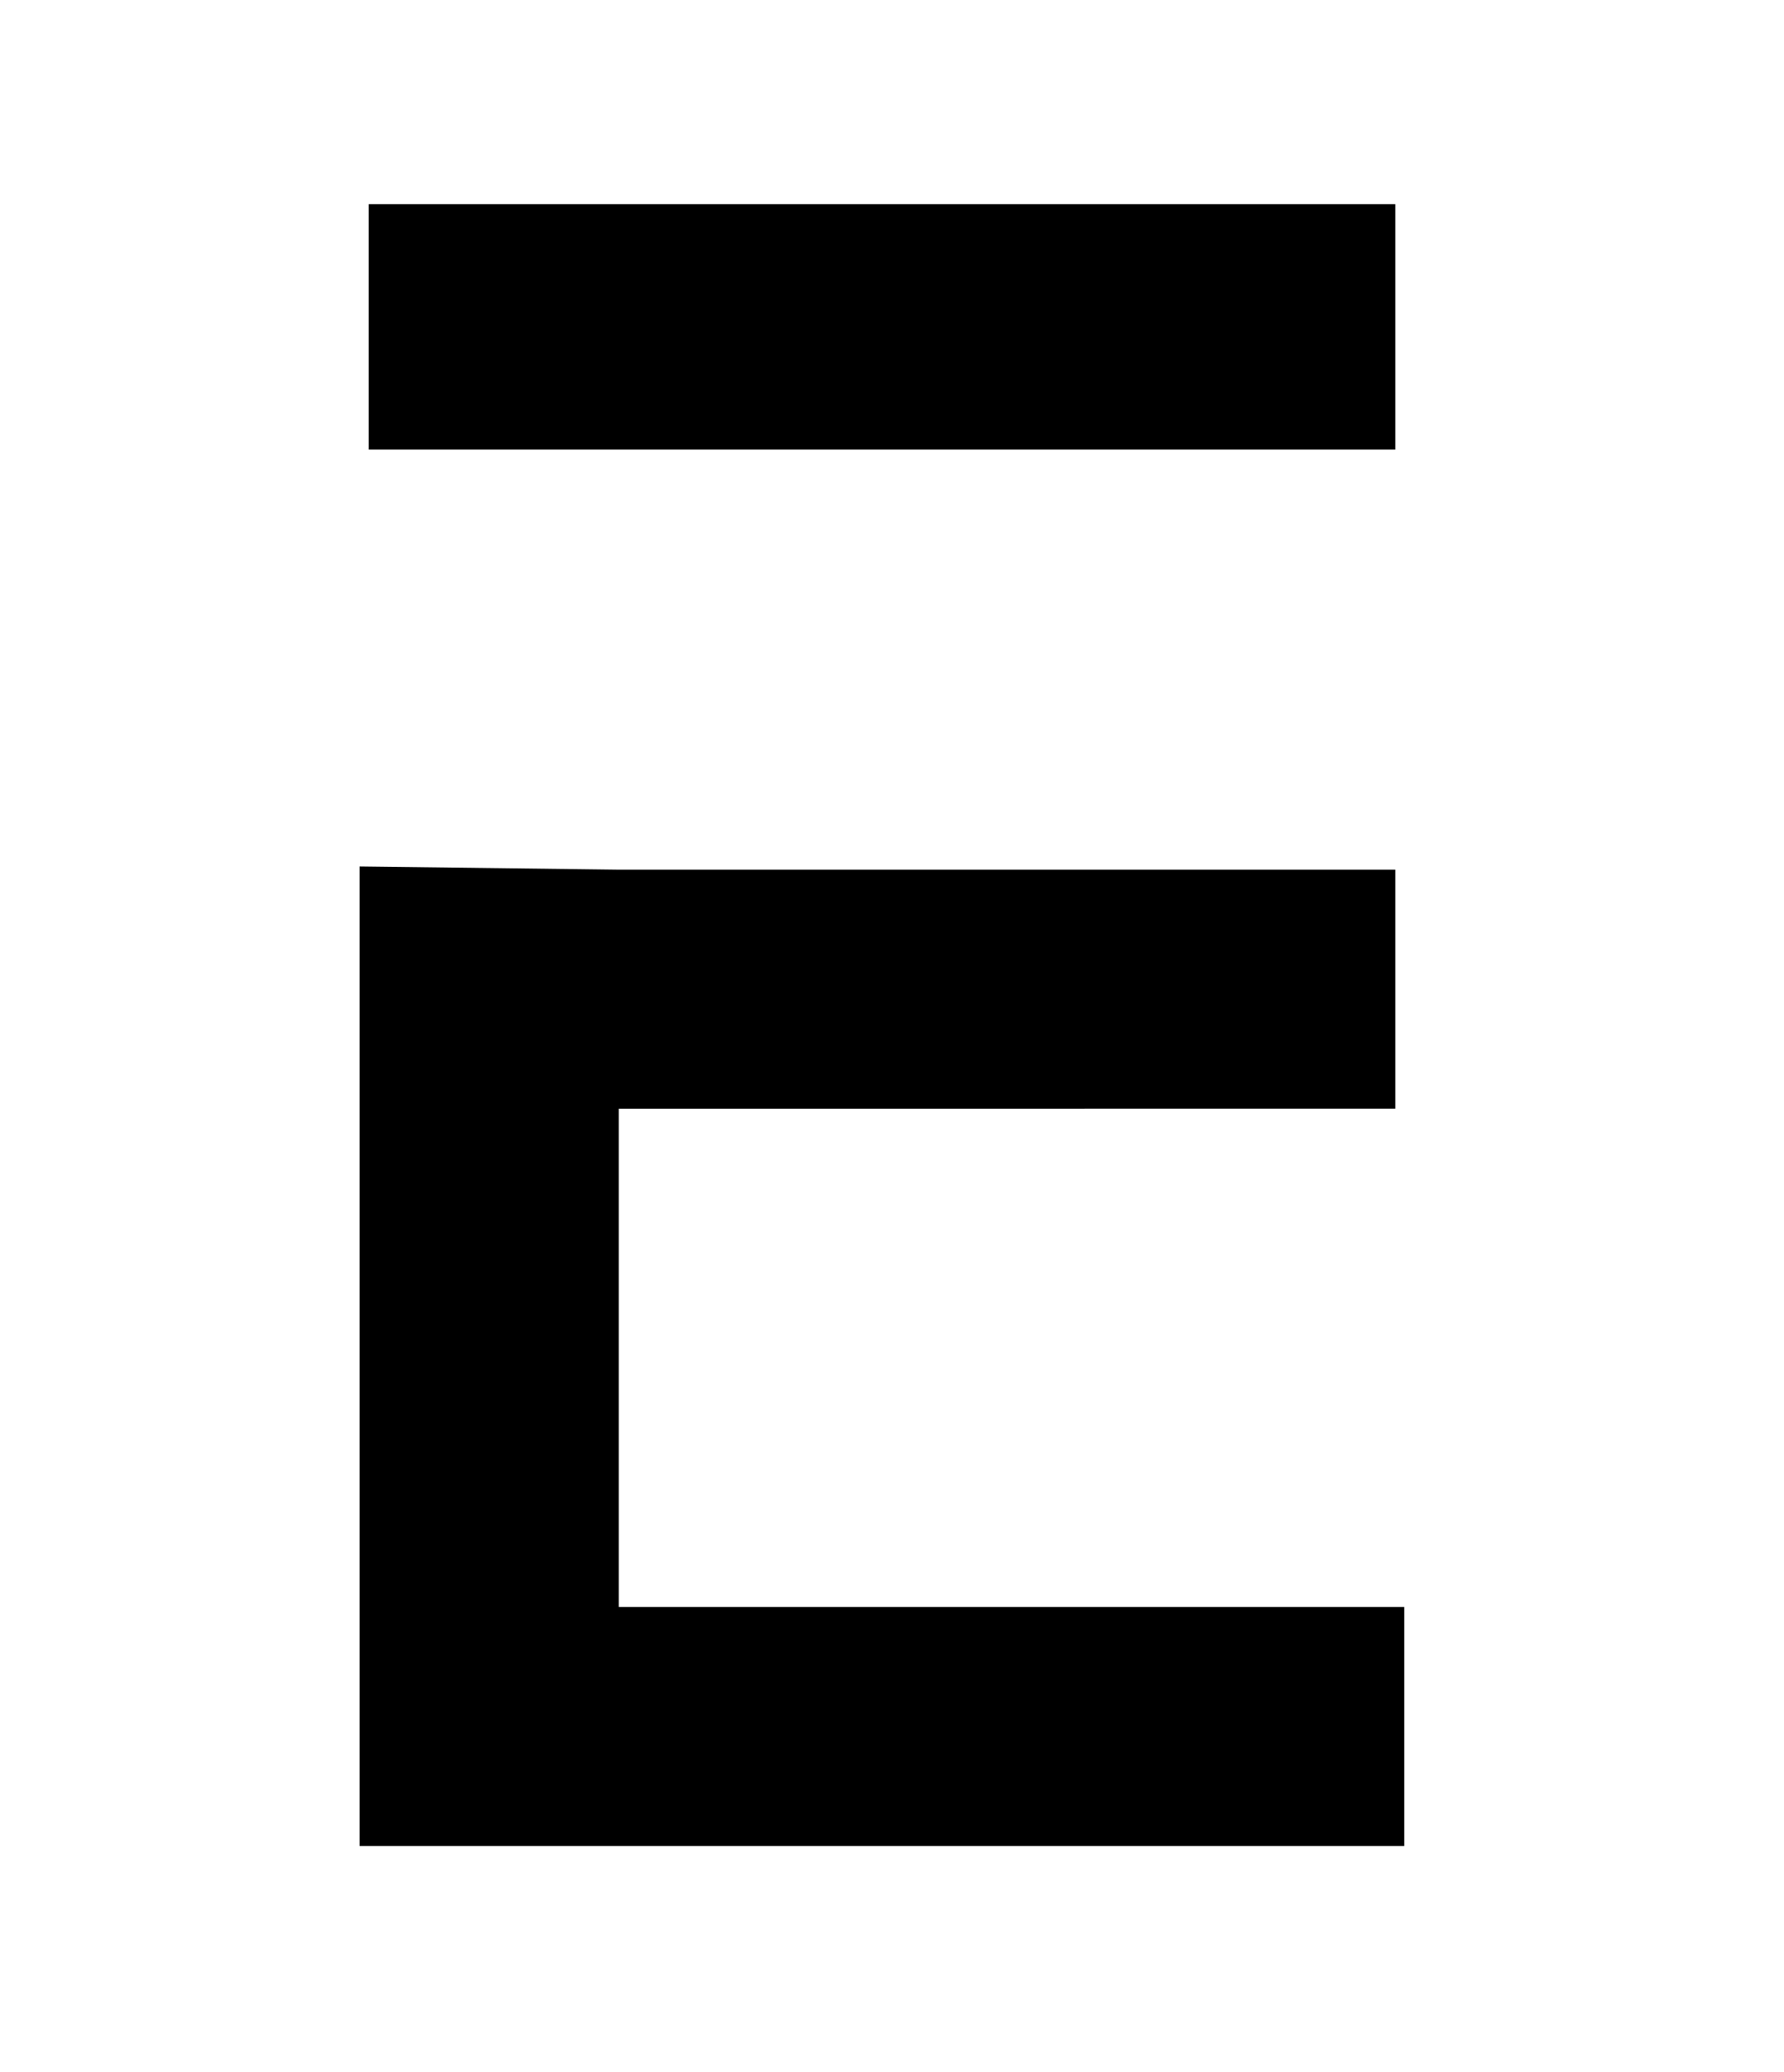
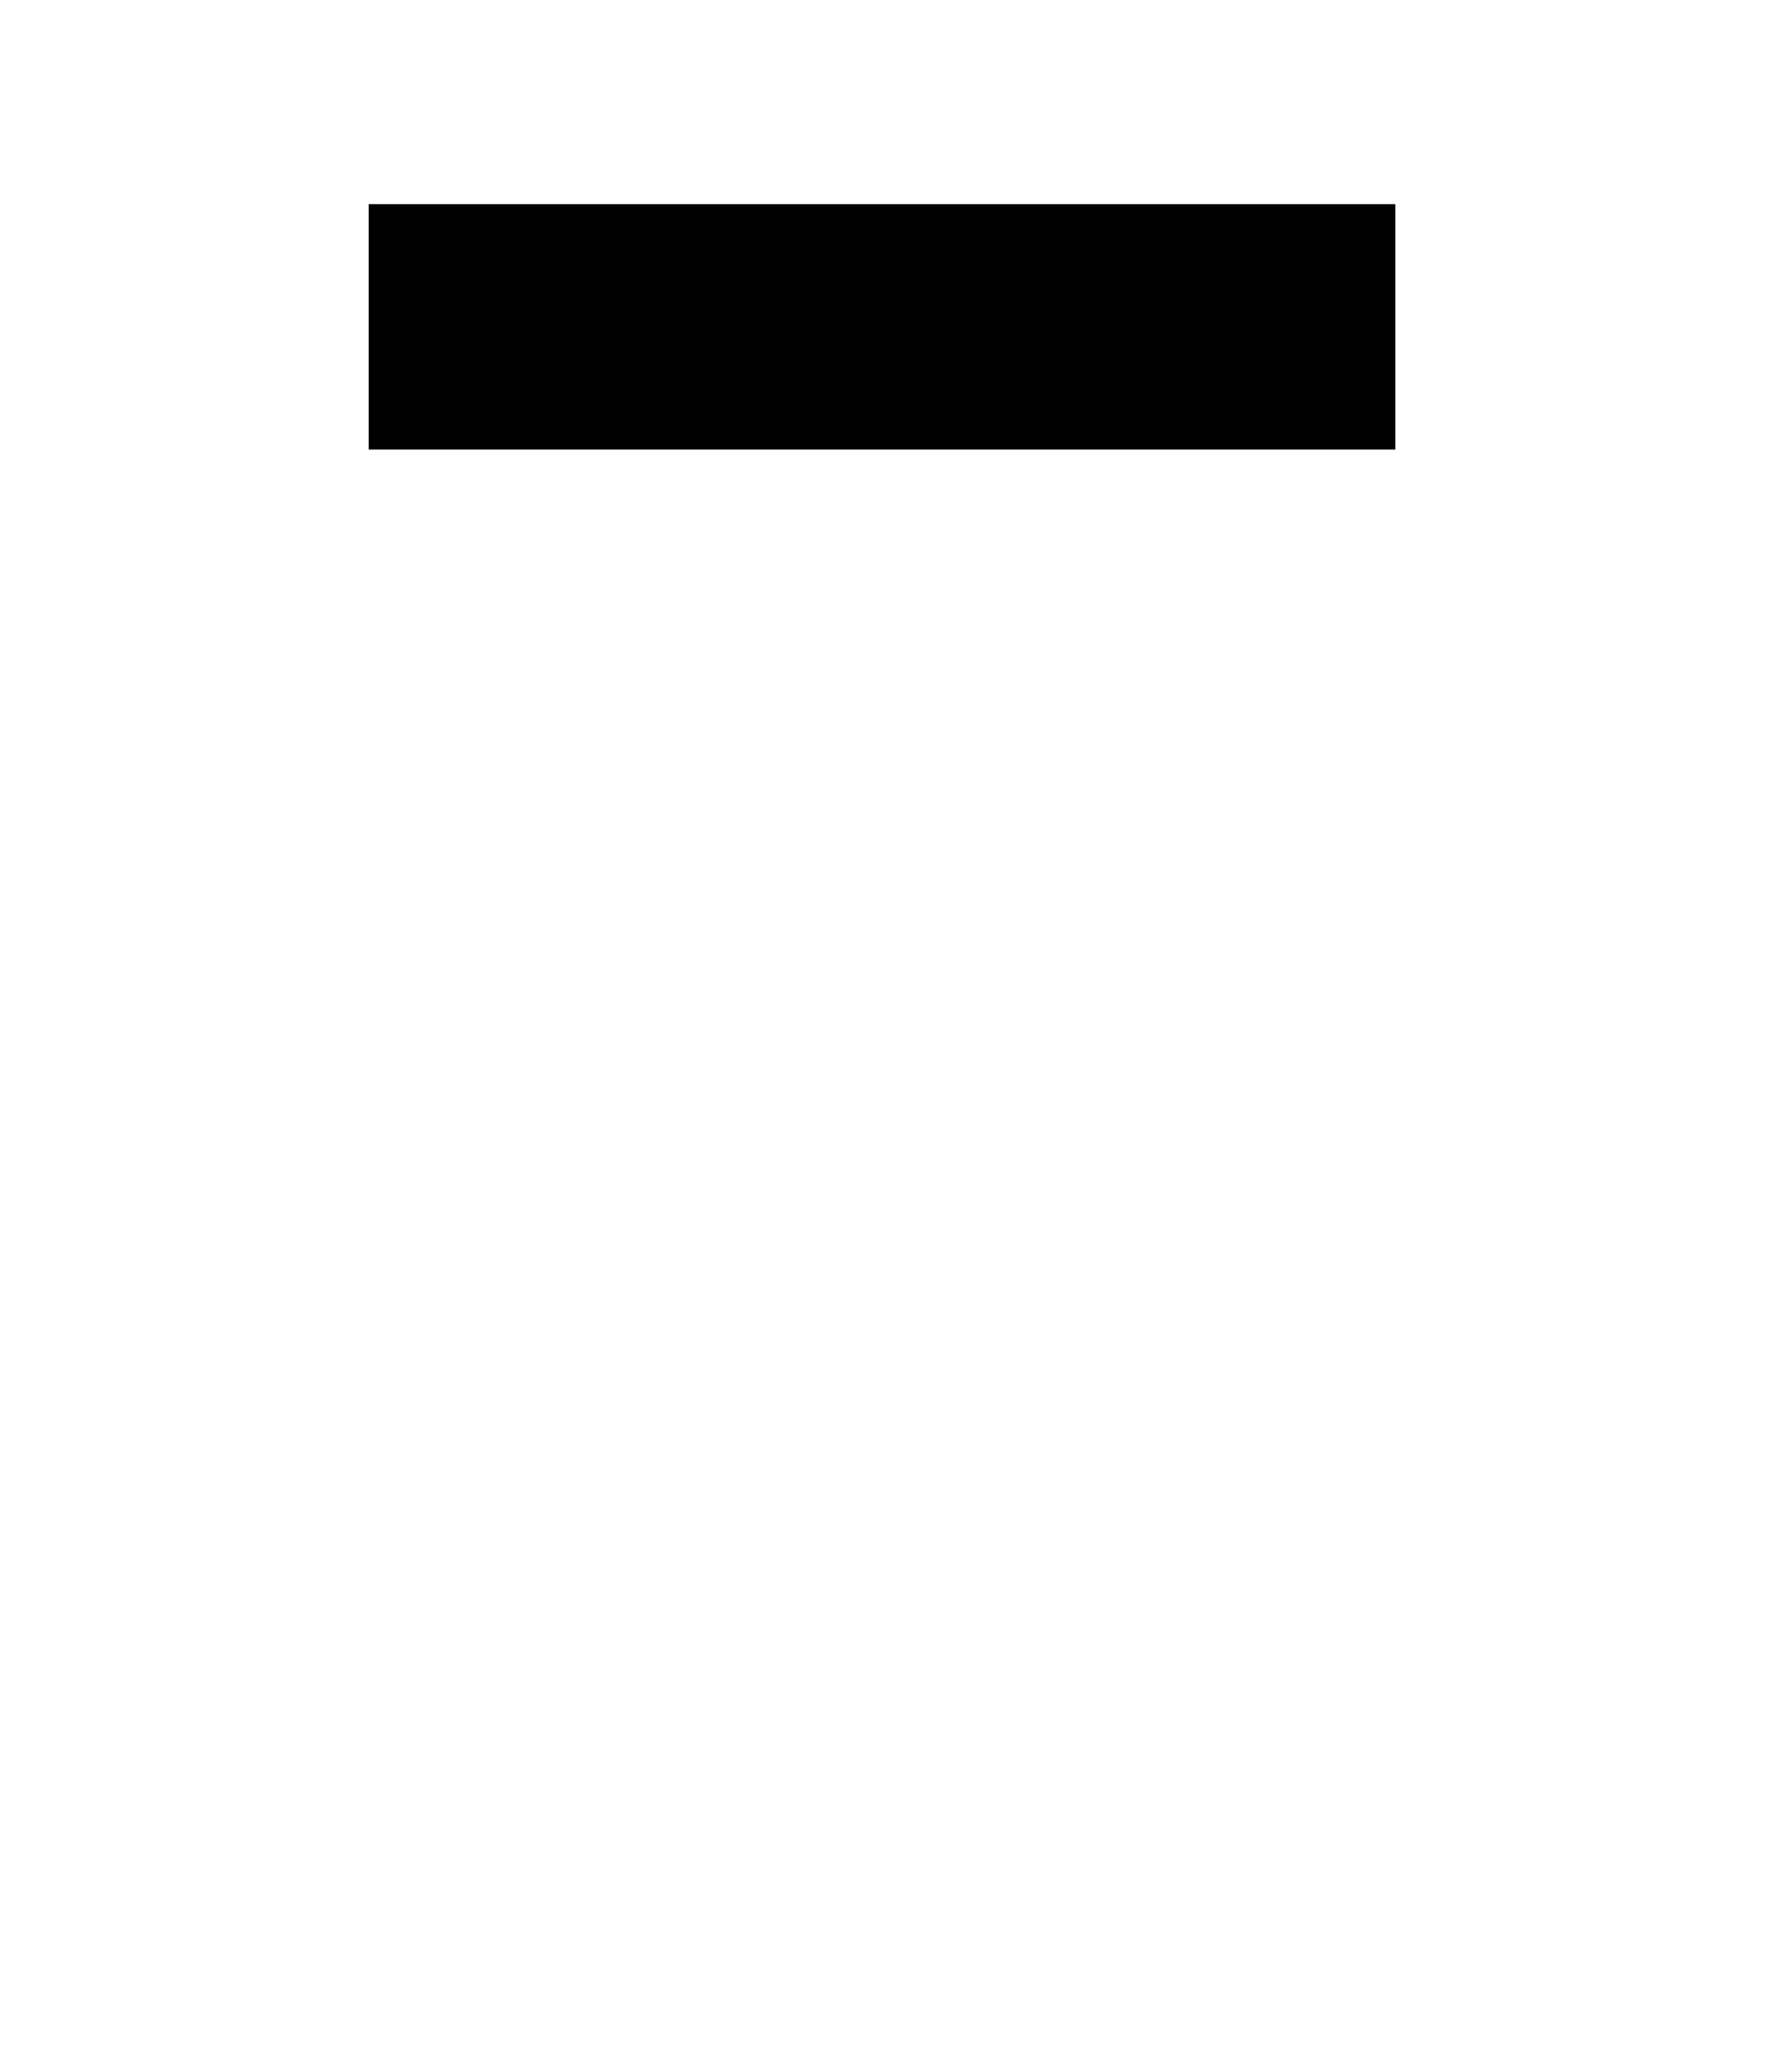
<svg xmlns="http://www.w3.org/2000/svg" id="Layer_1" data-name="Layer 1" version="1.1" viewBox="0 0 83.95 97.53">
-   <path d="M29.12,40.93h36.54v11.25H29.12v23.45h36.96v11.25H16.92v-46.1" style="fill: #000; stroke-width: 0px;" />
  <rect x="17.35" y="9.61" width="48.31" height="11.55" style="fill: #000; stroke-width: 0px;" />
</svg>